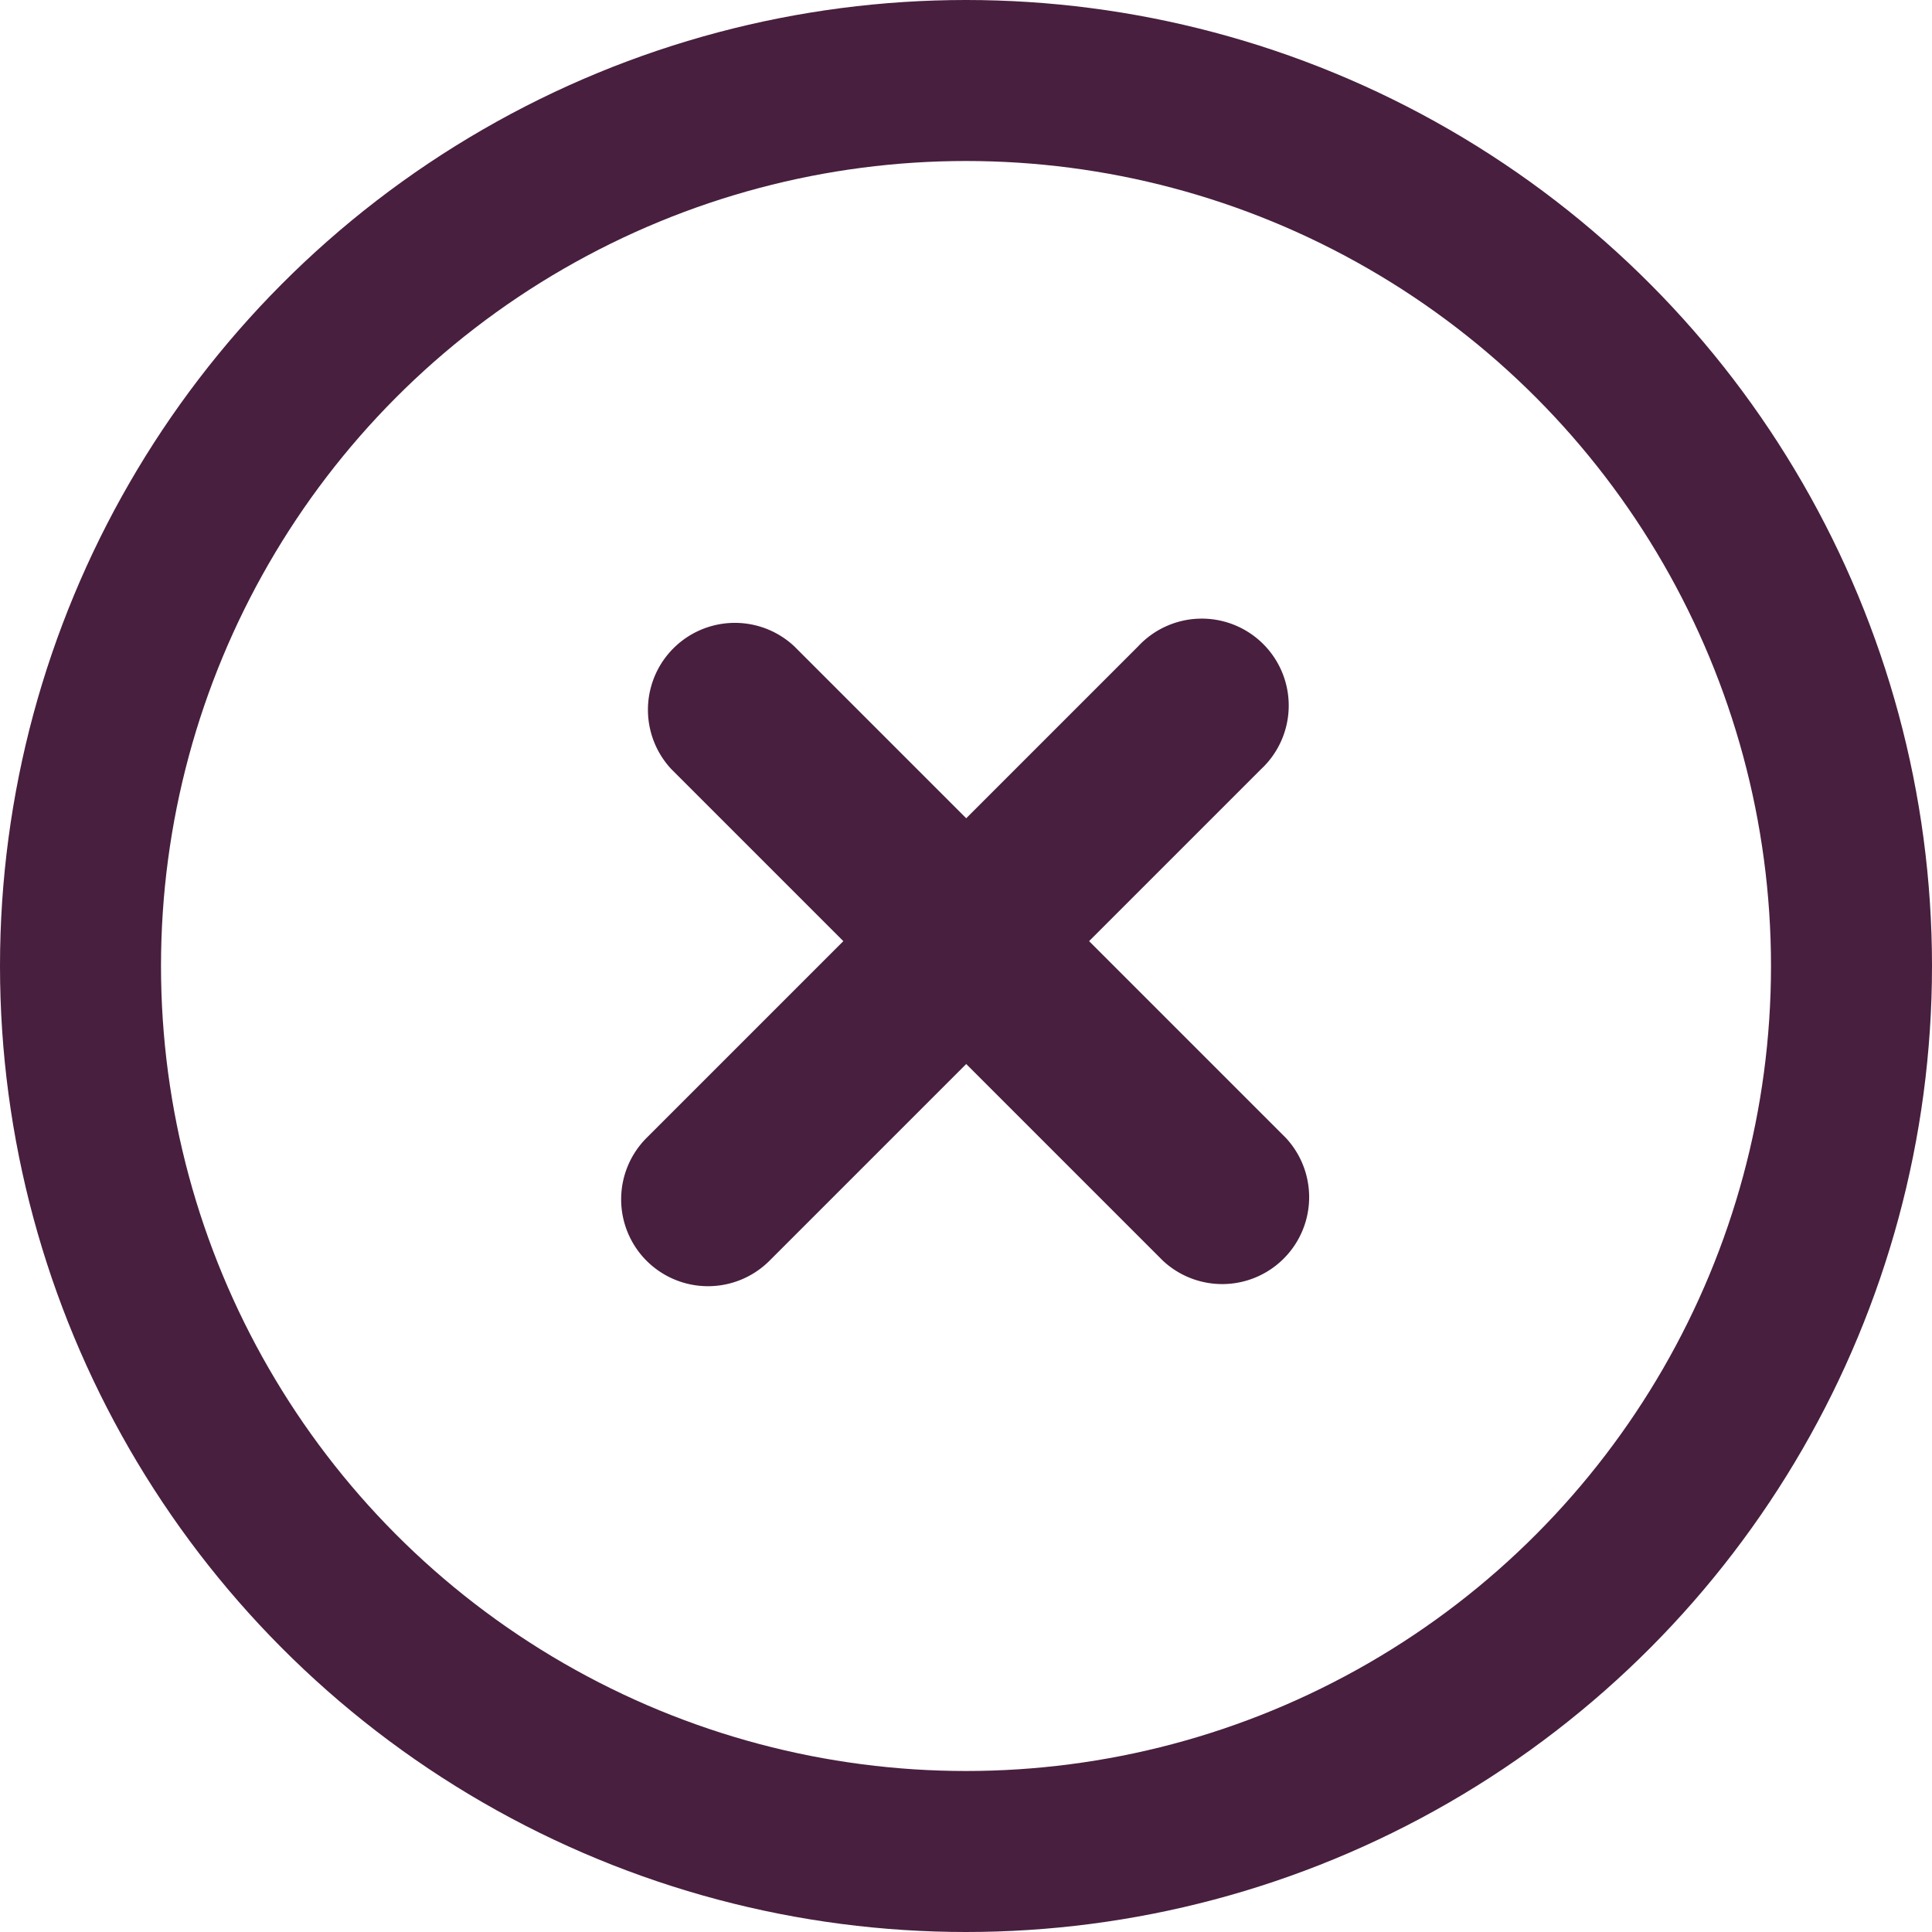
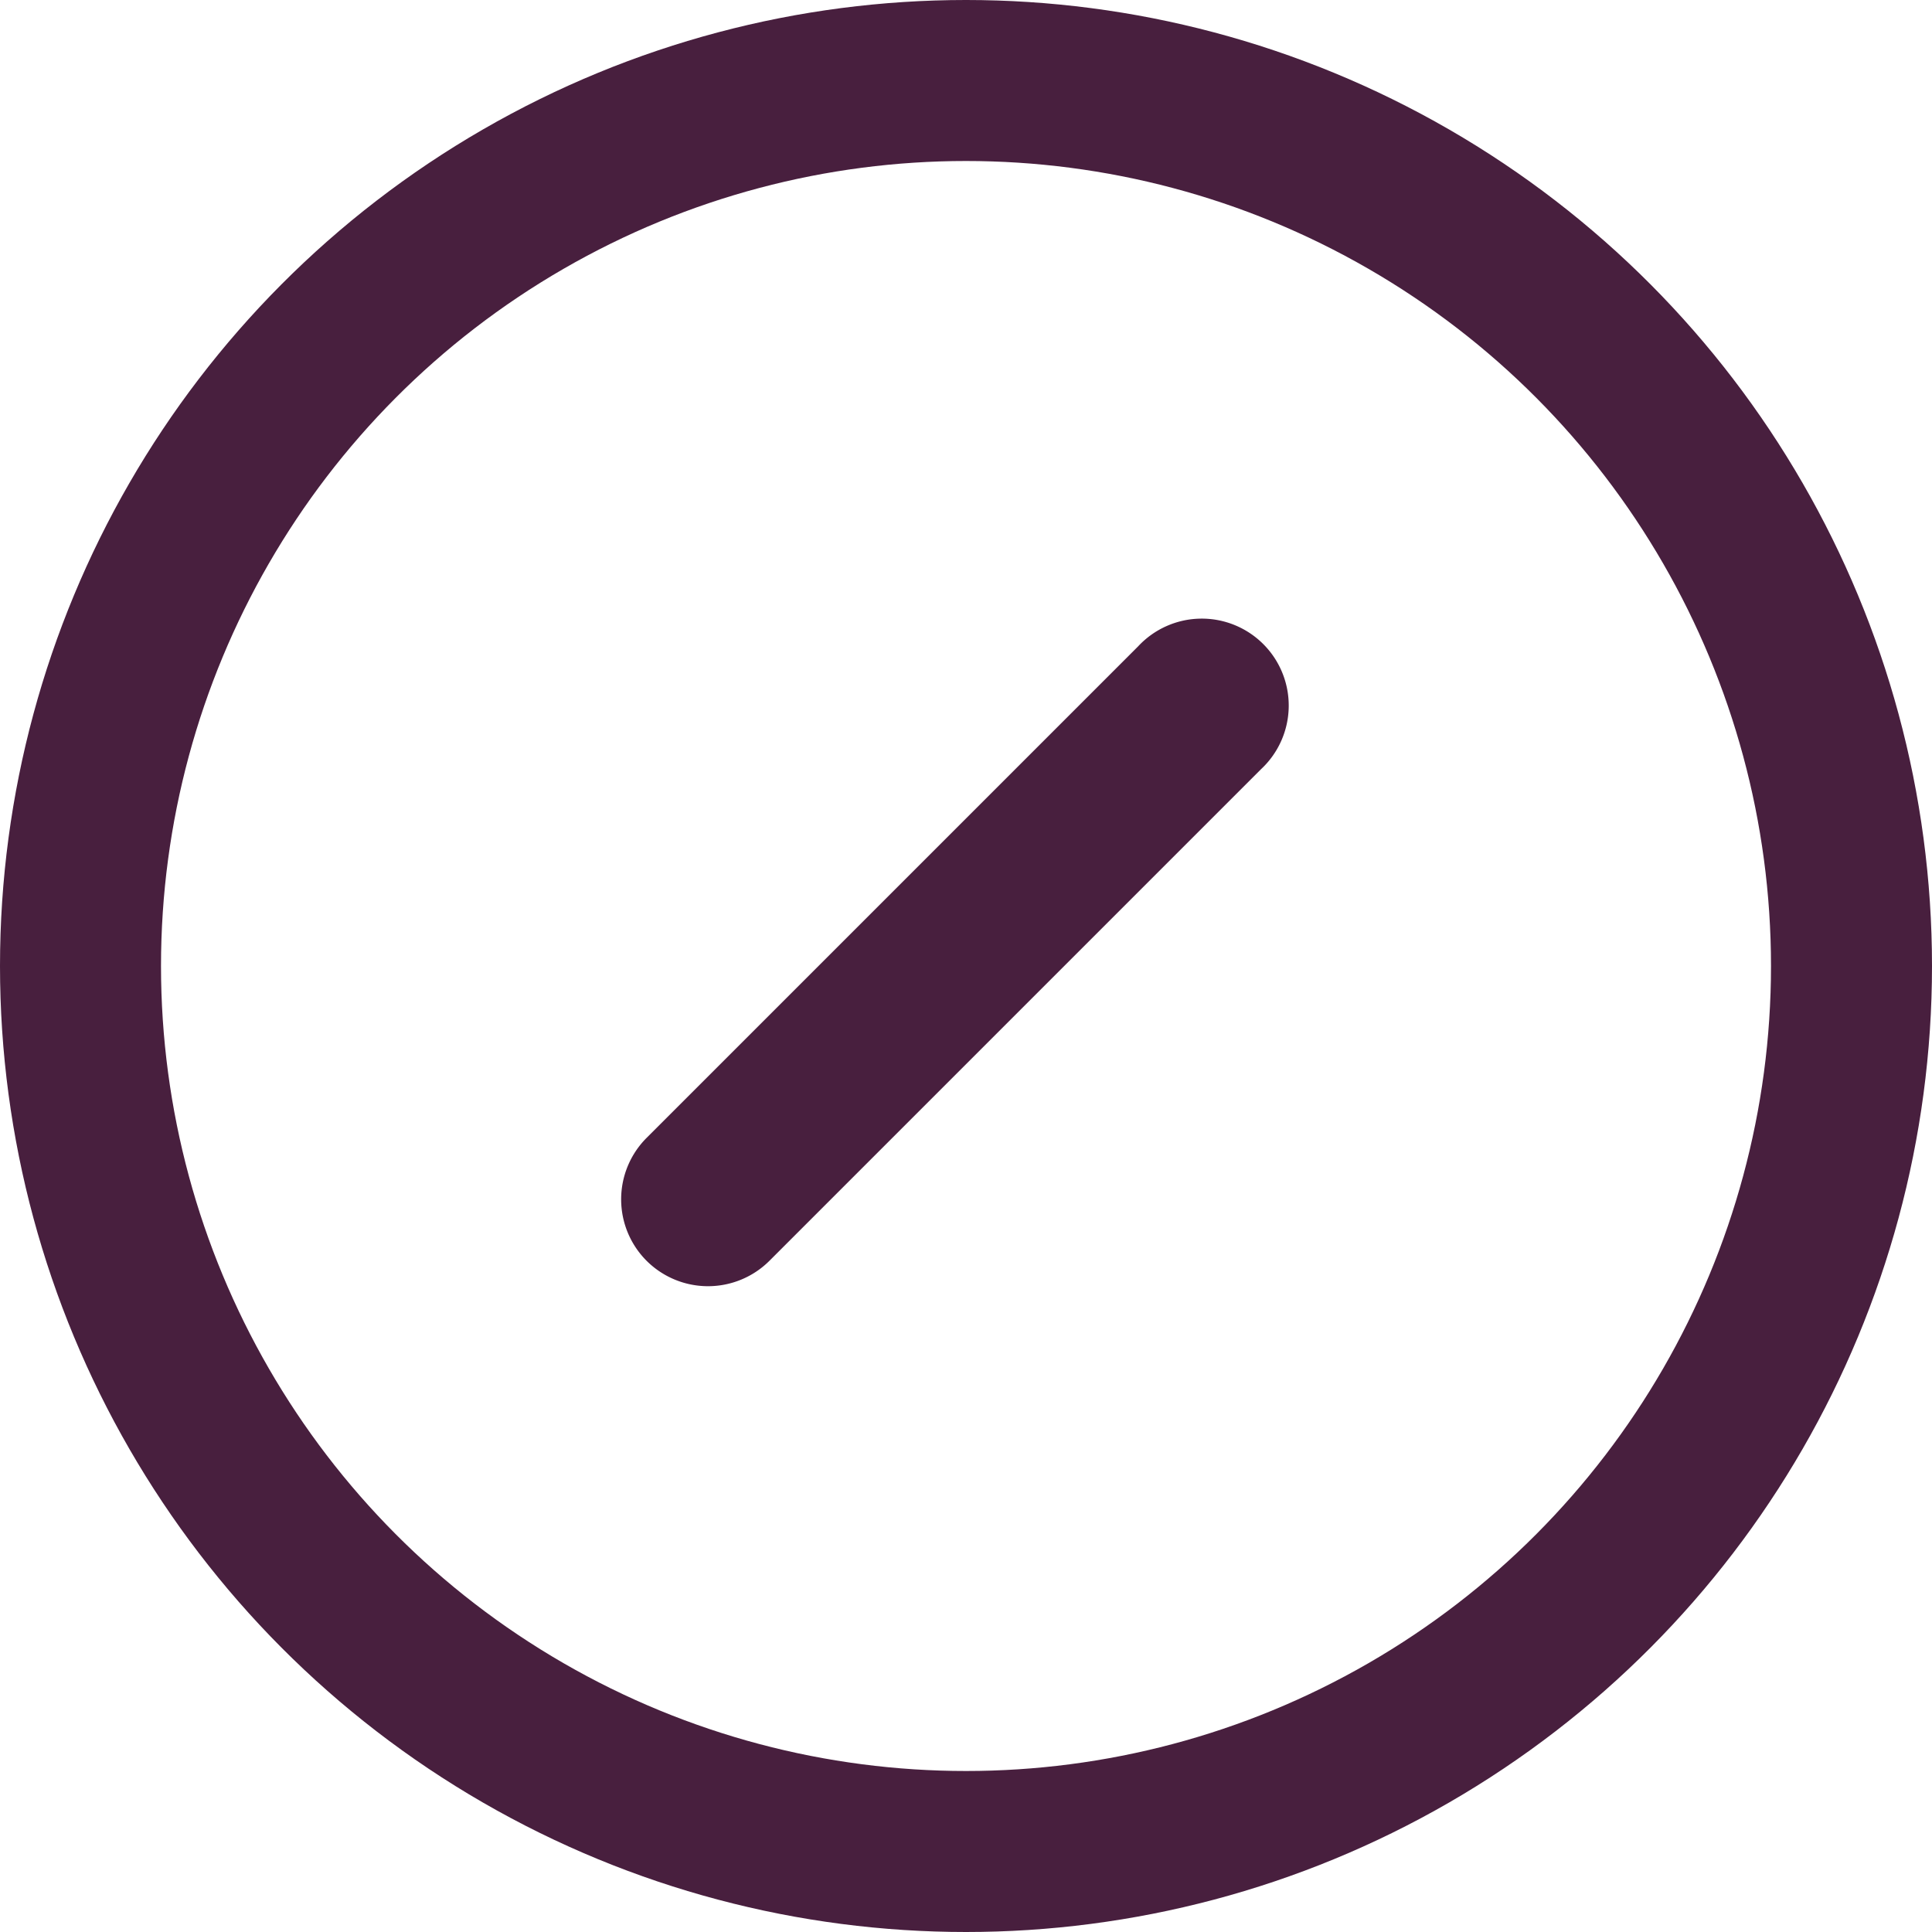
<svg xmlns="http://www.w3.org/2000/svg" width="18" height="18" viewBox="0 0 18 18">
  <g transform="translate(16917 14662)">
    <g transform="translate(-16917 -14662)" fill="none" stroke="#481f3e" stroke-width="1.5">
      <circle cx="9" cy="9" r="9" stroke="none" />
      <circle cx="9" cy="9" r="8.25" fill="none" />
    </g>
    <g transform="translate(-15328.902 7706.281) rotate(45)">
      <path d="M274.229,86.66a.81.81,0,0,1-.81-.81V79.373a.81.81,0,1,1,1.619,0V85.85a.81.81,0,0,1-.809.81" transform="translate(-17201.381 -14776.422)" fill="#481f3e" />
-       <path d="M273.759,87.131h-6.478a.81.81,0,0,1,0-1.619h6.478a.81.81,0,0,1,0,1.619" transform="translate(-17197.51 -14780.295)" fill="#481f3e" />
    </g>
  </g>
</svg>